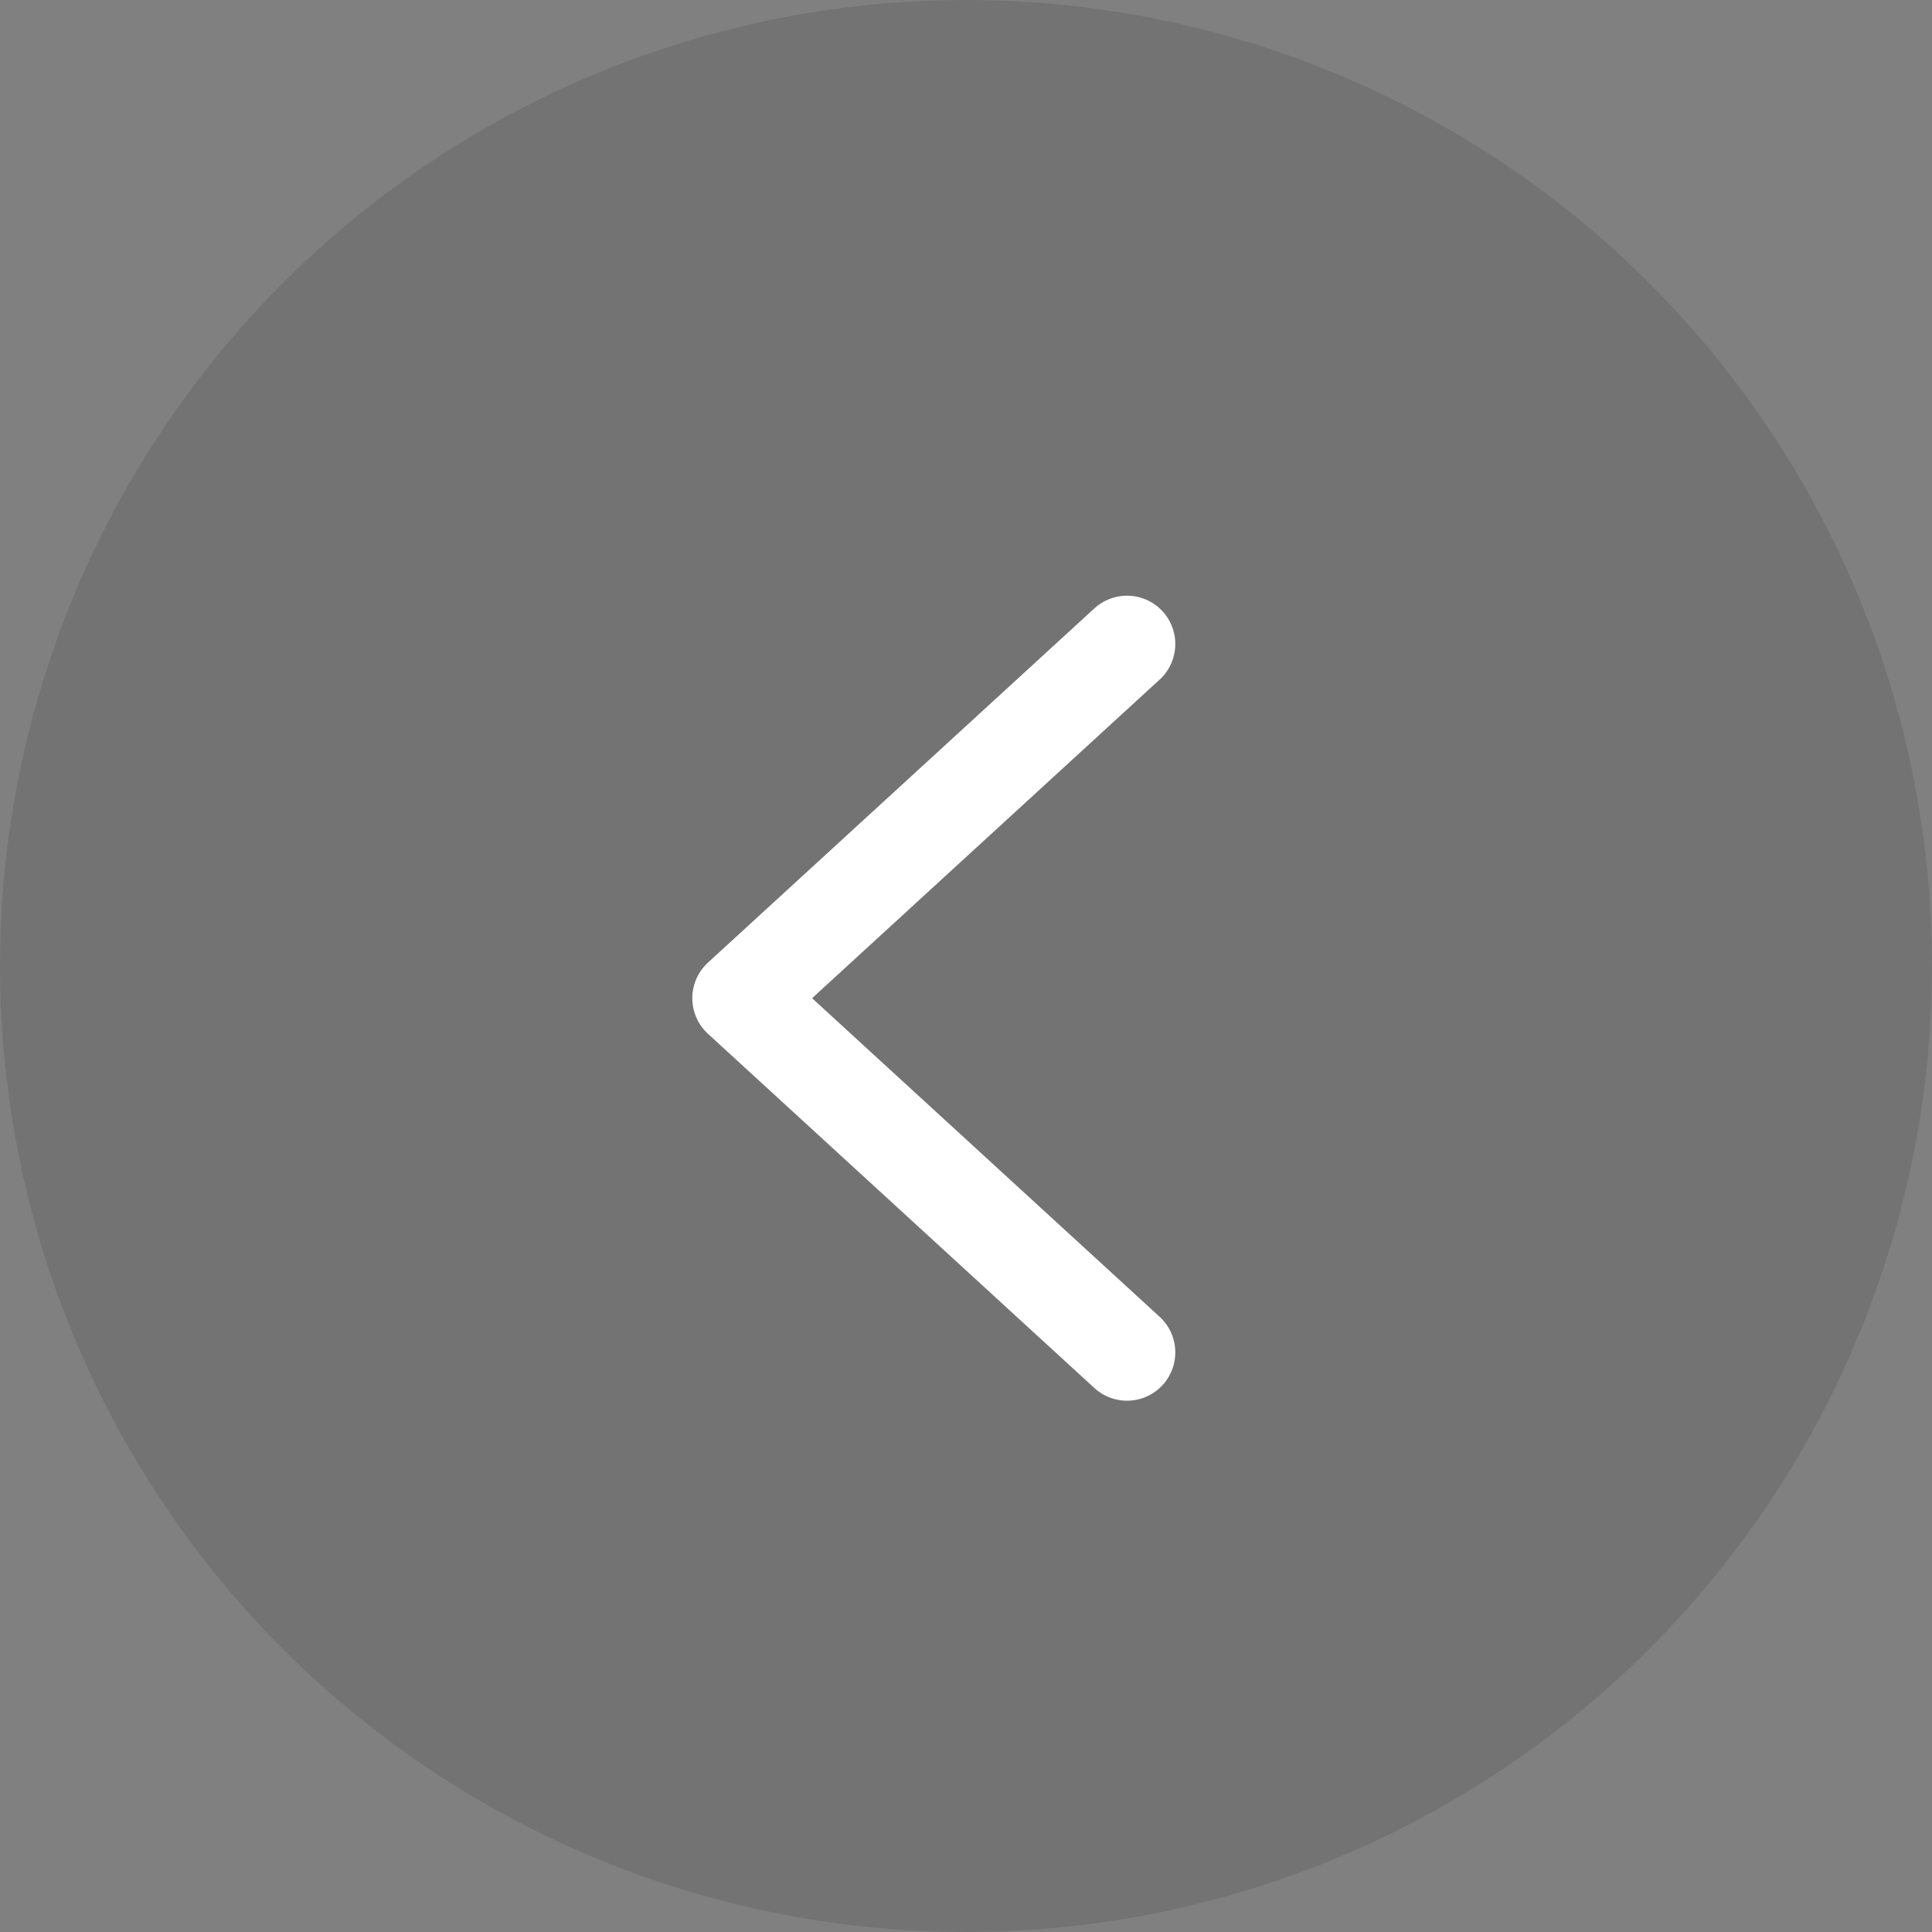
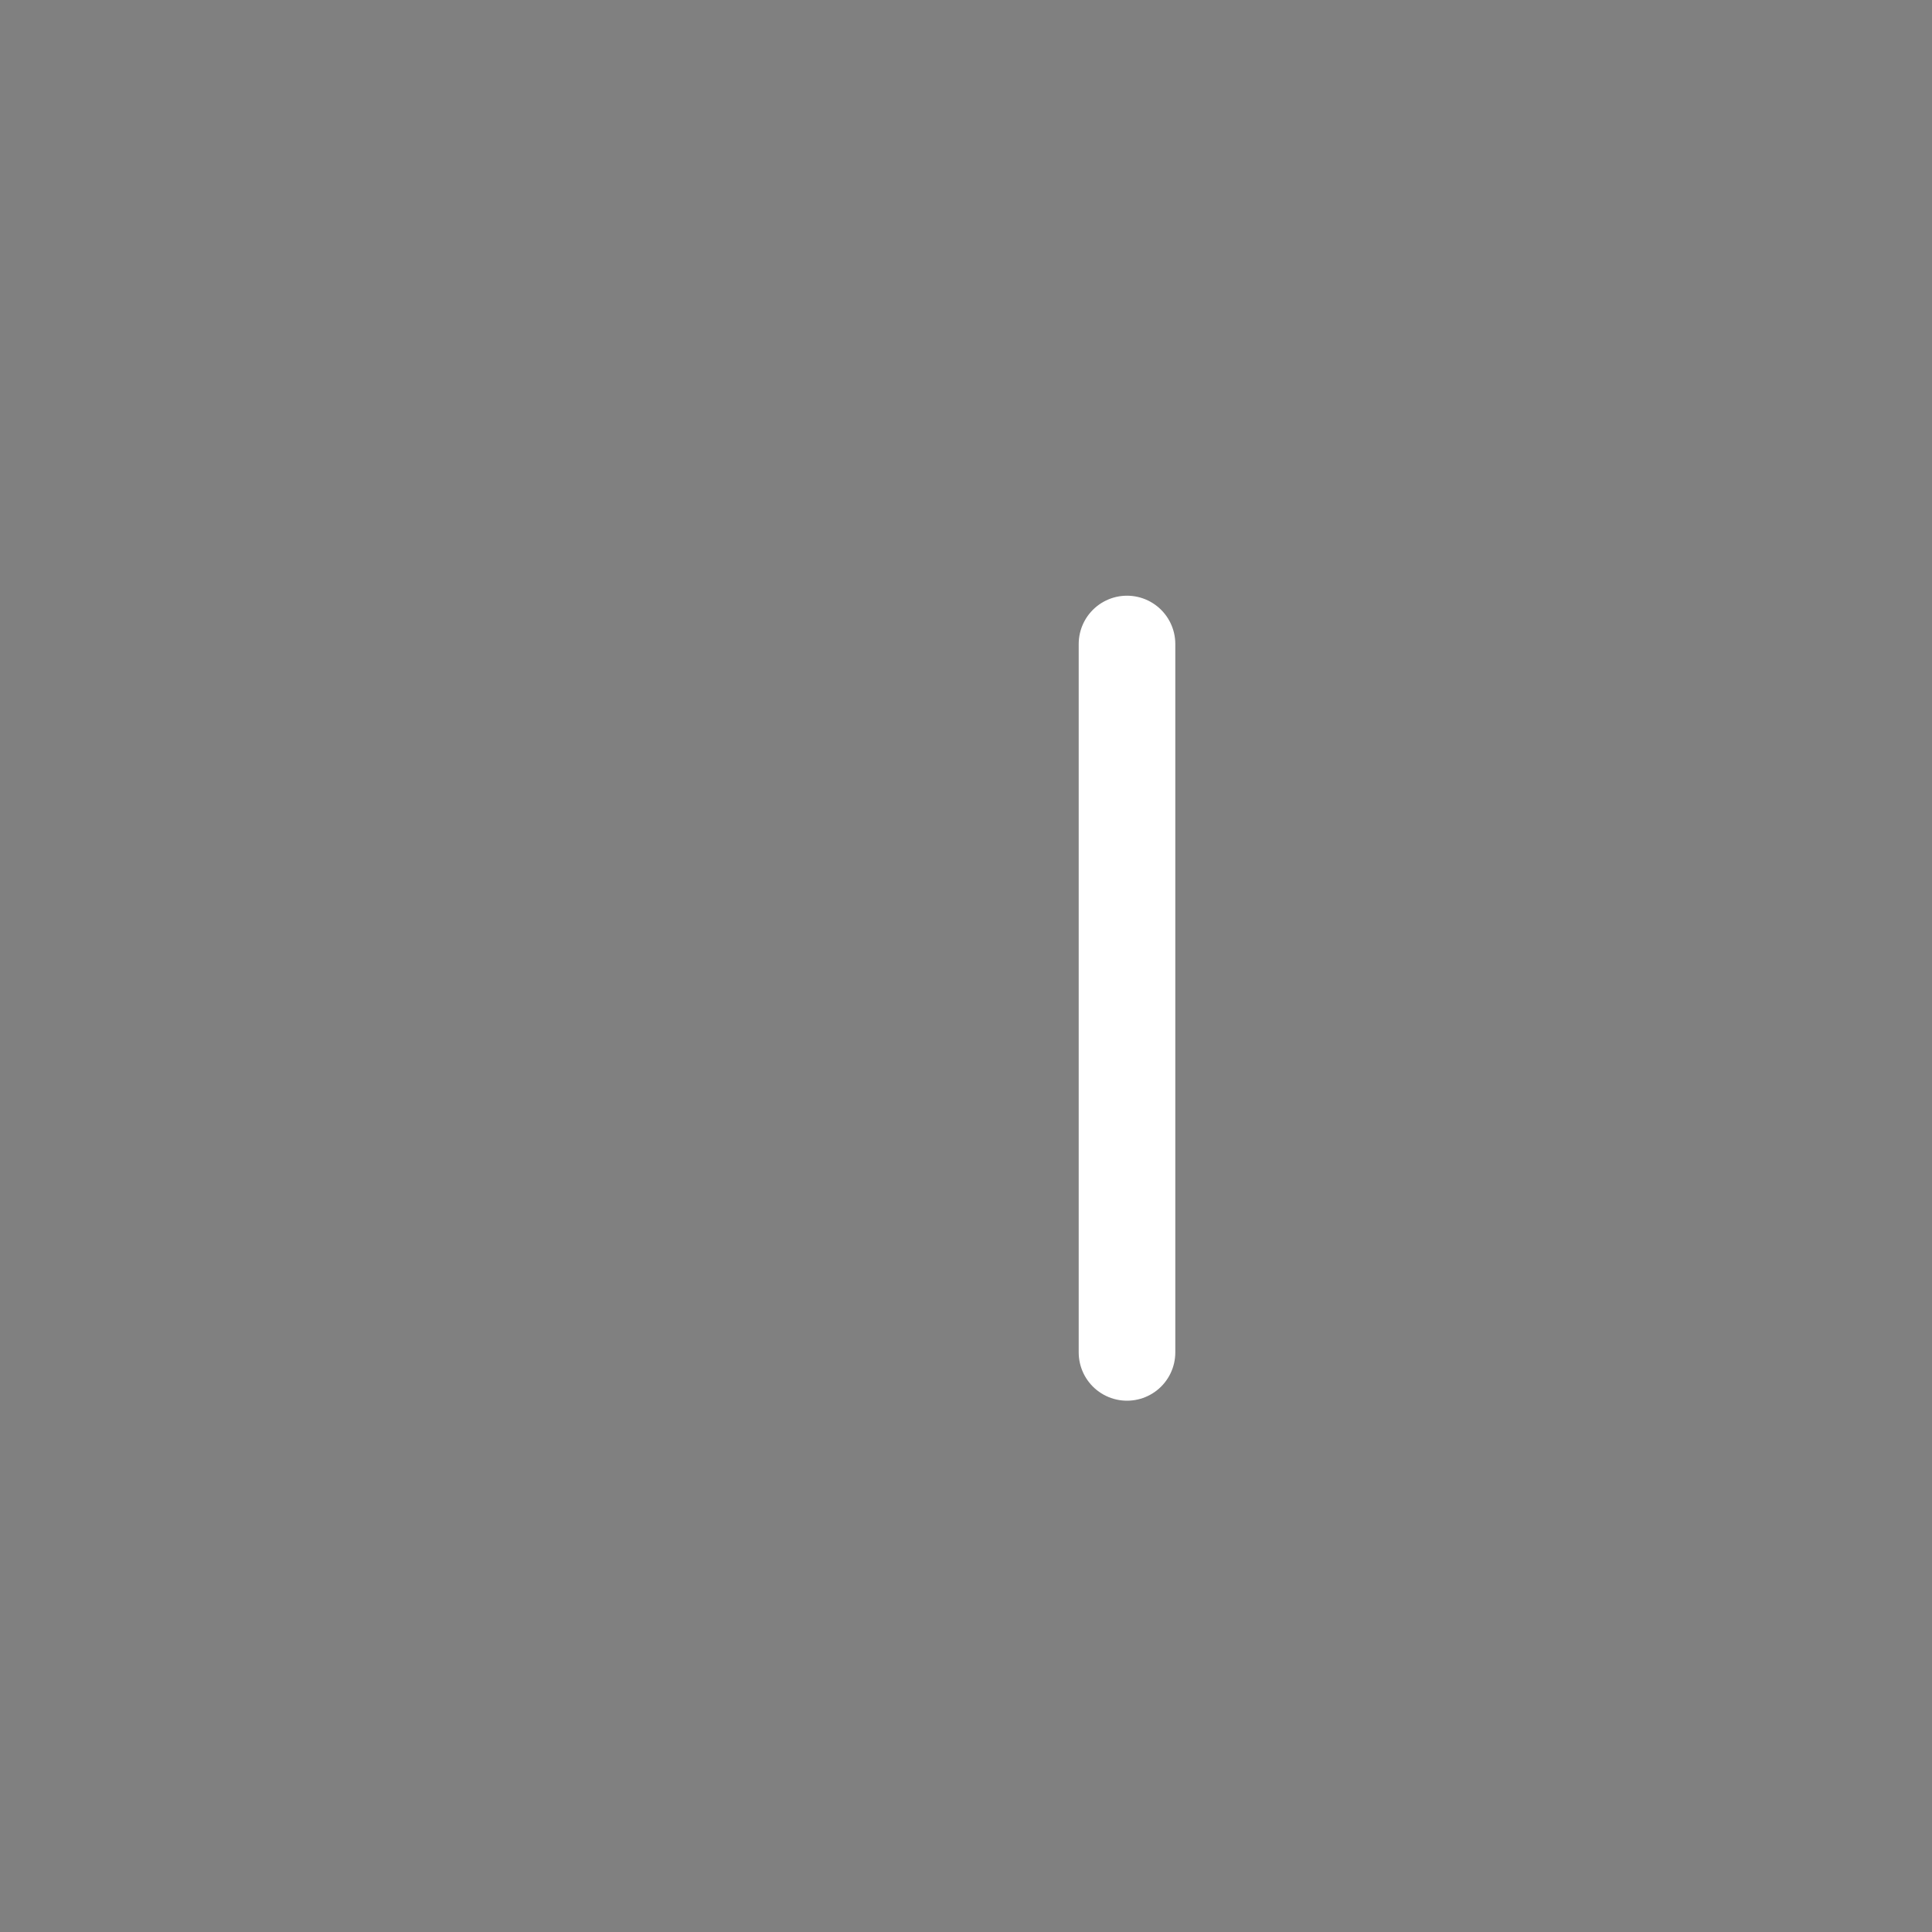
<svg xmlns="http://www.w3.org/2000/svg" width="60" height="60" viewBox="0 0 60 60" fill="none">
  <rect x="0" y="0" width="60" height="60" fill="#808080" stroke="none" />
-   <circle cx="30" cy="30" r="30" fill="black" fill-opacity="0.1" />
-   <path d="M35 20L23 31L35 42" stroke="white" stroke-width="3" stroke-linecap="round" stroke-linejoin="round" />
+   <path d="M35 20L35 42" stroke="white" stroke-width="3" stroke-linecap="round" stroke-linejoin="round" />
</svg>